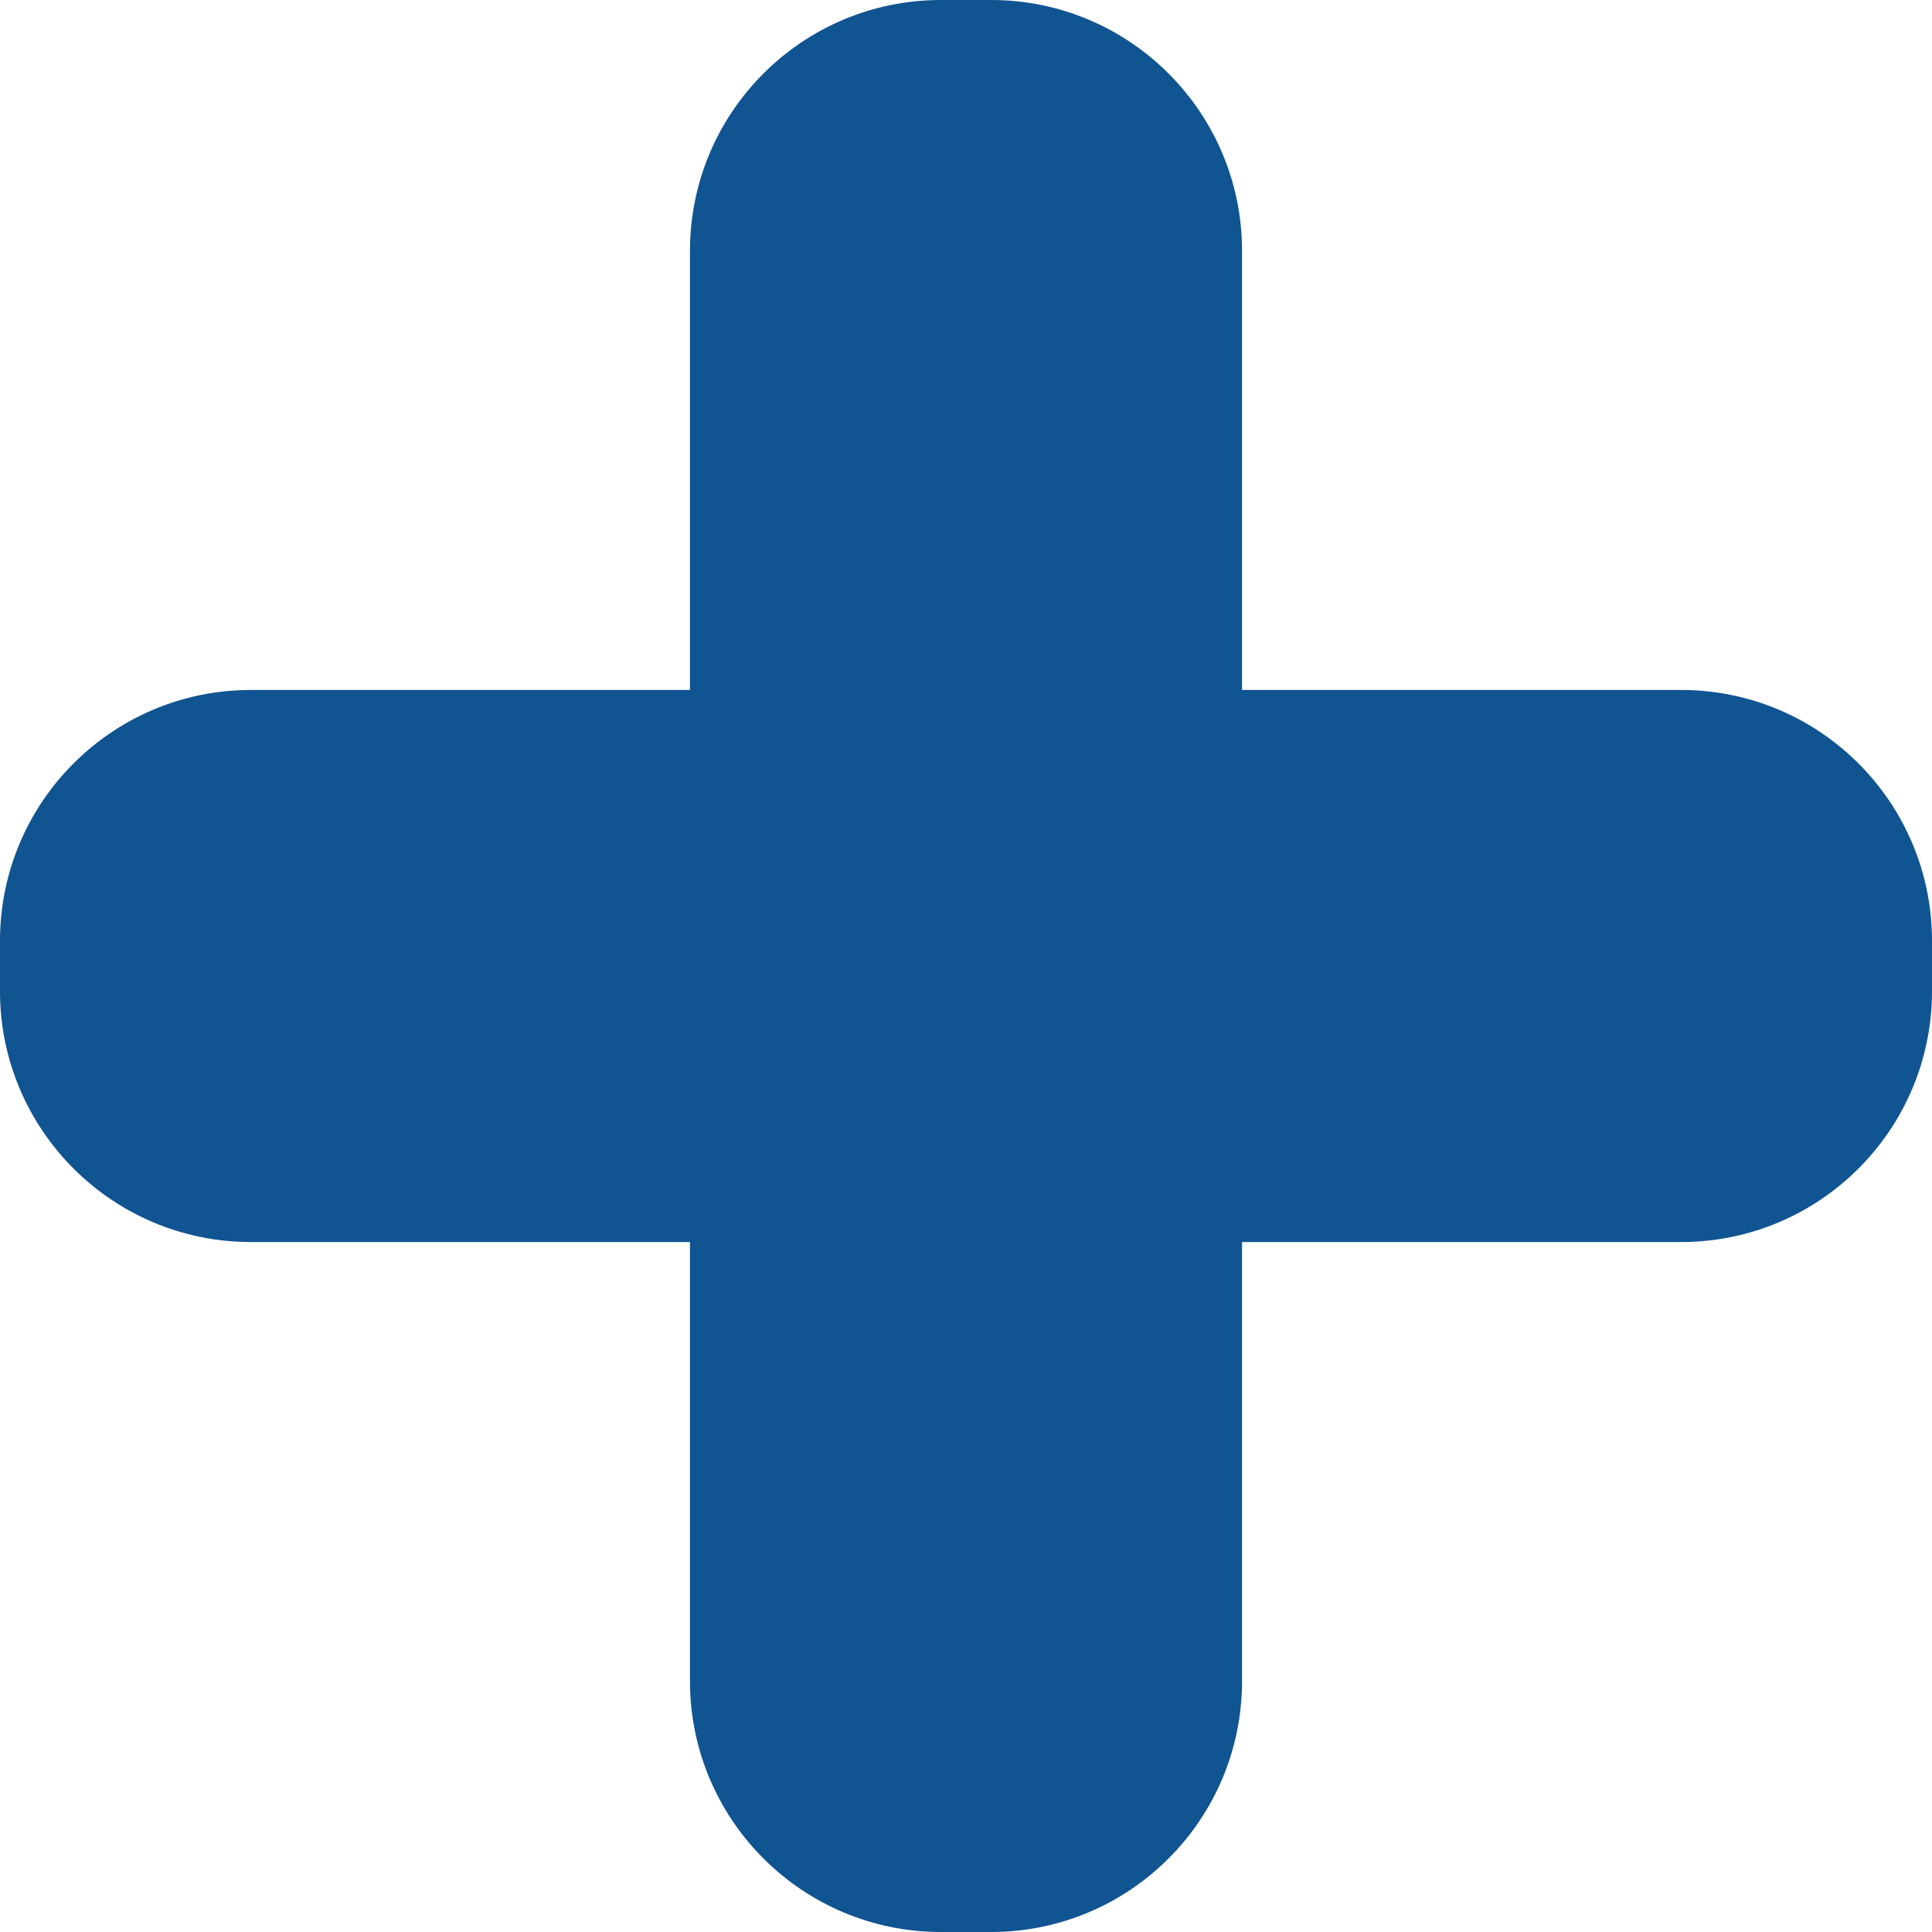
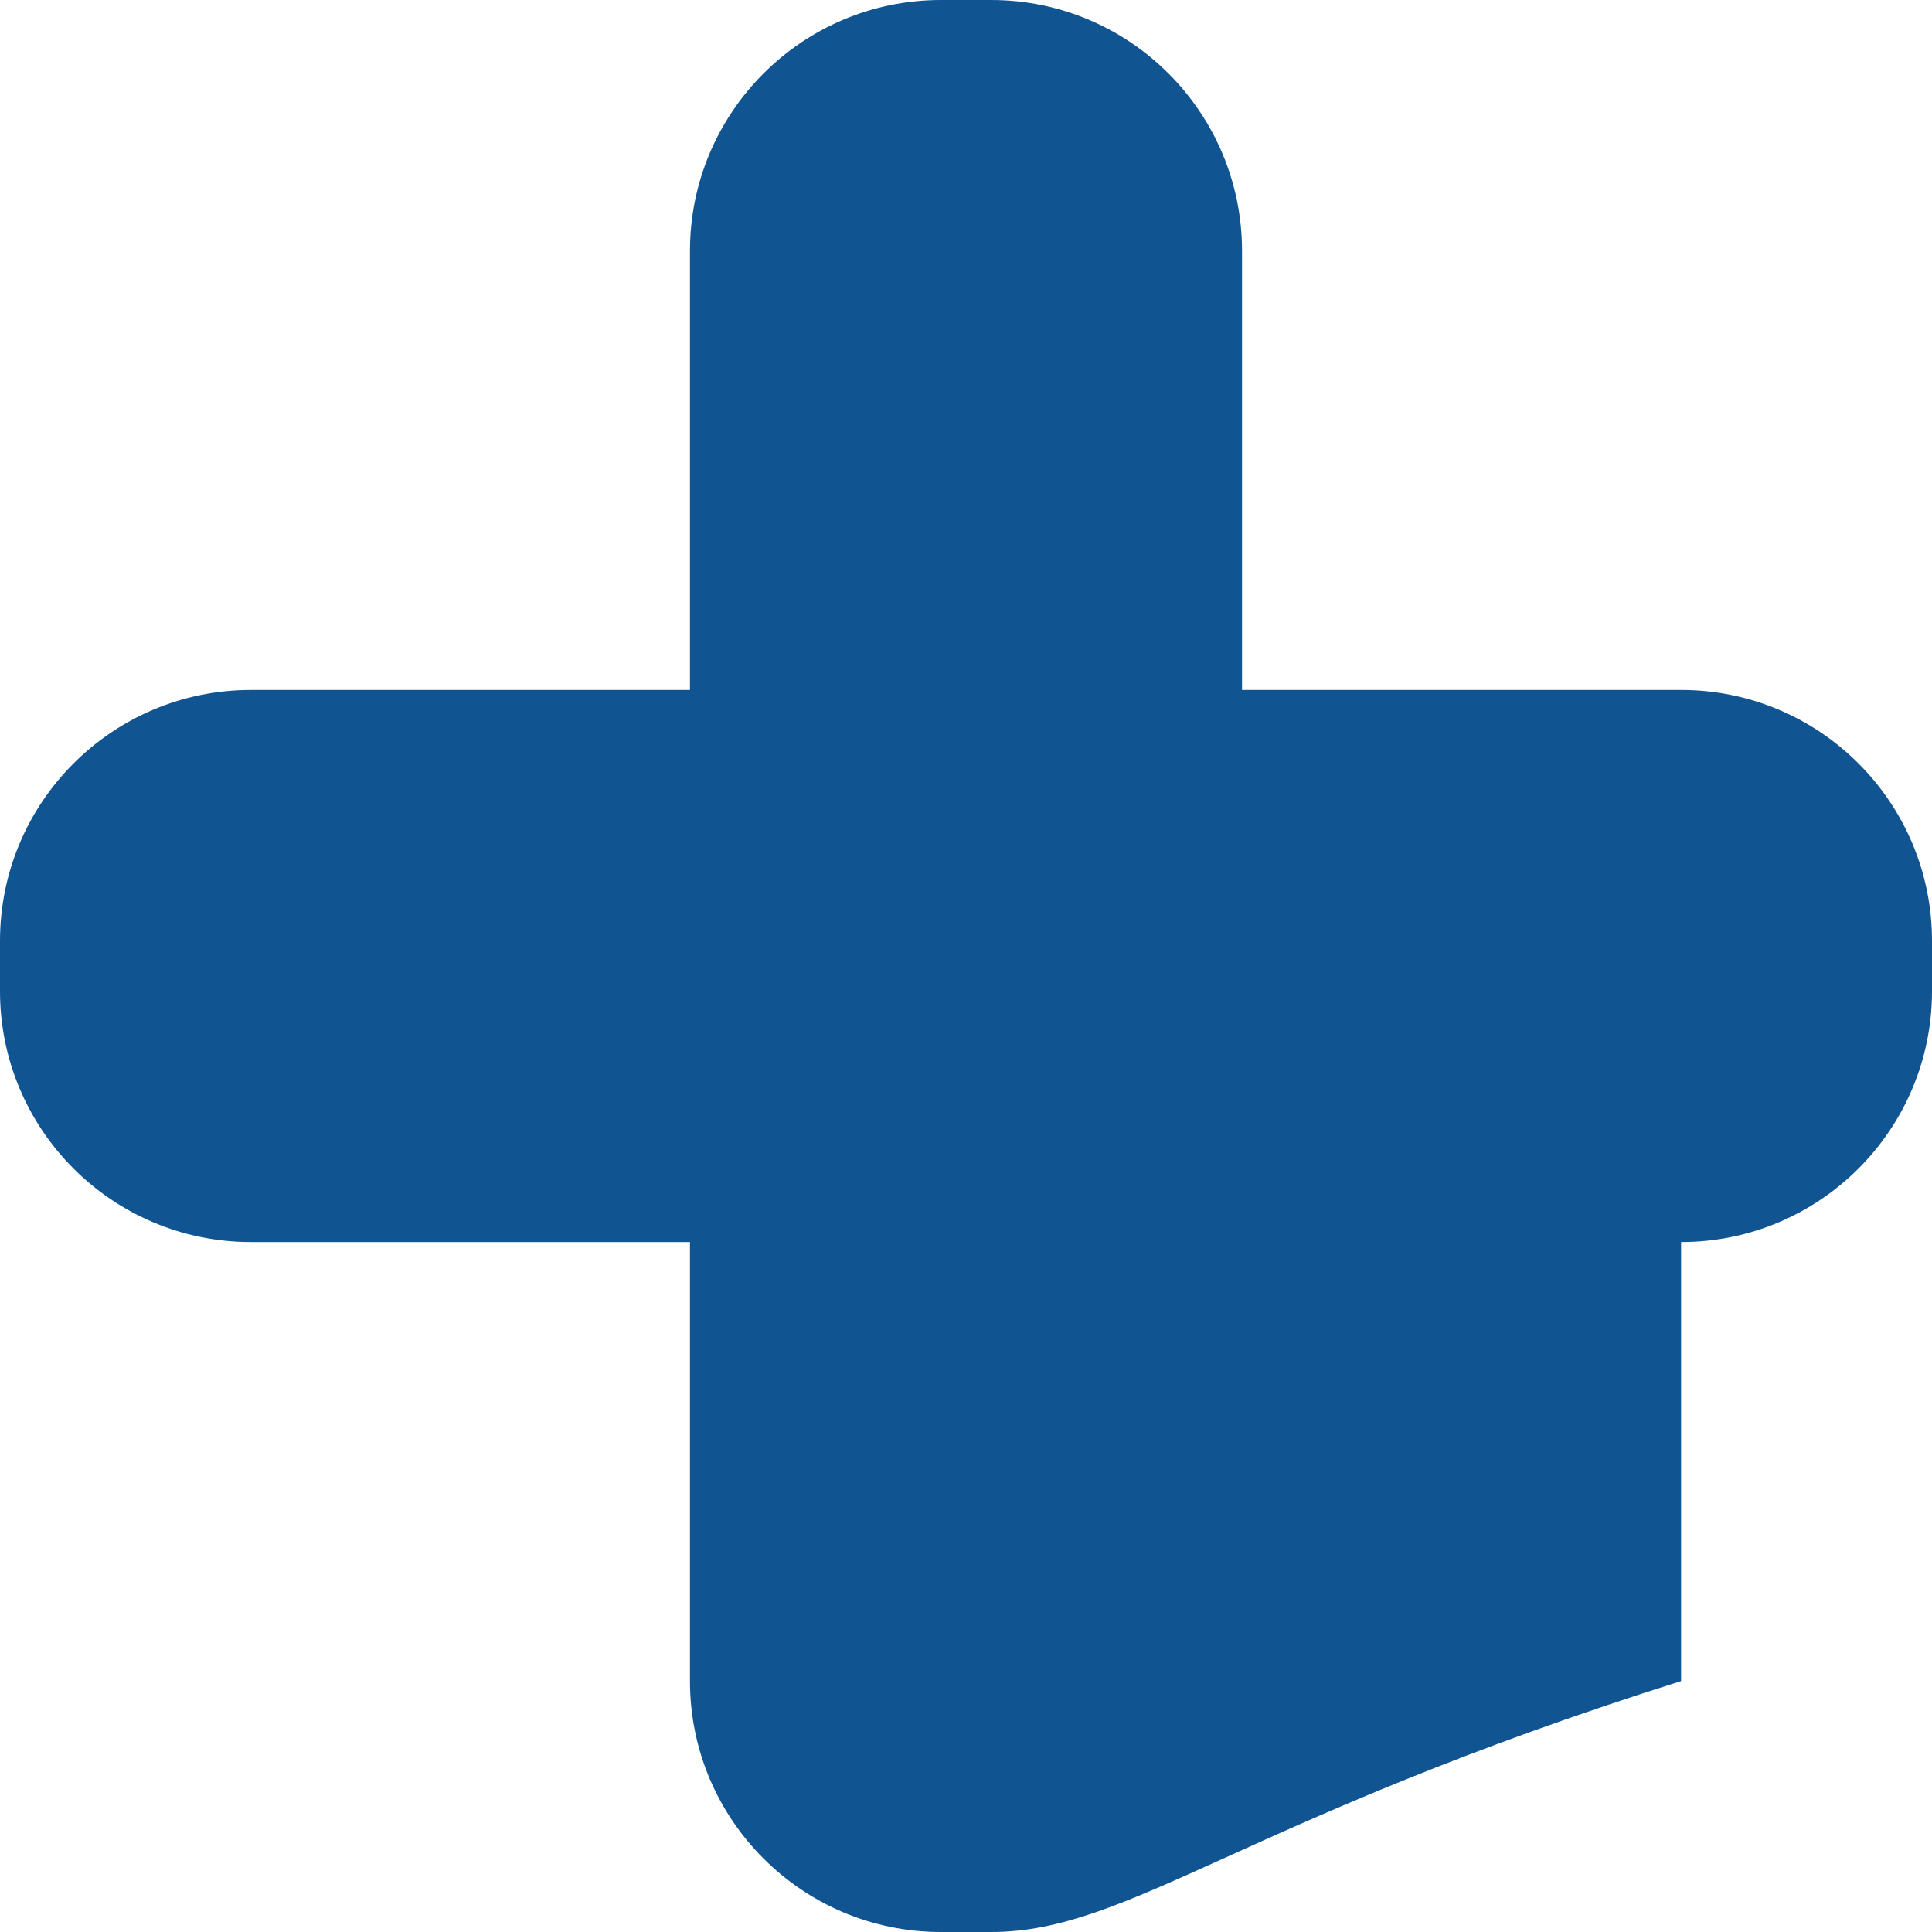
<svg xmlns="http://www.w3.org/2000/svg" width="16" height="16" viewBox="0 0 16 16" fill="none">
-   <path d="M16 8.208C16 9.355 15.07 10.286 13.922 10.286H10.286V13.922C10.286 15.07 9.355 16 8.208 16H7.792C6.645 16 5.714 15.07 5.714 13.922L5.714 10.286H2.078C0.93 10.286 2.47025e-07 9.355 6.56314e-08 8.208L0 7.792C-1.81394e-07 6.645 0.93 5.714 2.078 5.714L5.714 5.714L5.714 2.078C5.714 0.93 6.645 4.94049e-08 7.792 1.31261e-08L8.208 0C9.355 -3.62788e-08 10.286 0.93 10.286 2.078V5.714H13.922C15.07 5.714 16 6.645 16 7.792V8.208Z" fill="#105492" />
+   <path d="M16 8.208C16 9.355 15.07 10.286 13.922 10.286V13.922C10.286 15.07 9.355 16 8.208 16H7.792C6.645 16 5.714 15.07 5.714 13.922L5.714 10.286H2.078C0.93 10.286 2.47025e-07 9.355 6.56314e-08 8.208L0 7.792C-1.81394e-07 6.645 0.93 5.714 2.078 5.714L5.714 5.714L5.714 2.078C5.714 0.93 6.645 4.94049e-08 7.792 1.31261e-08L8.208 0C9.355 -3.62788e-08 10.286 0.93 10.286 2.078V5.714H13.922C15.07 5.714 16 6.645 16 7.792V8.208Z" fill="#105492" />
</svg>